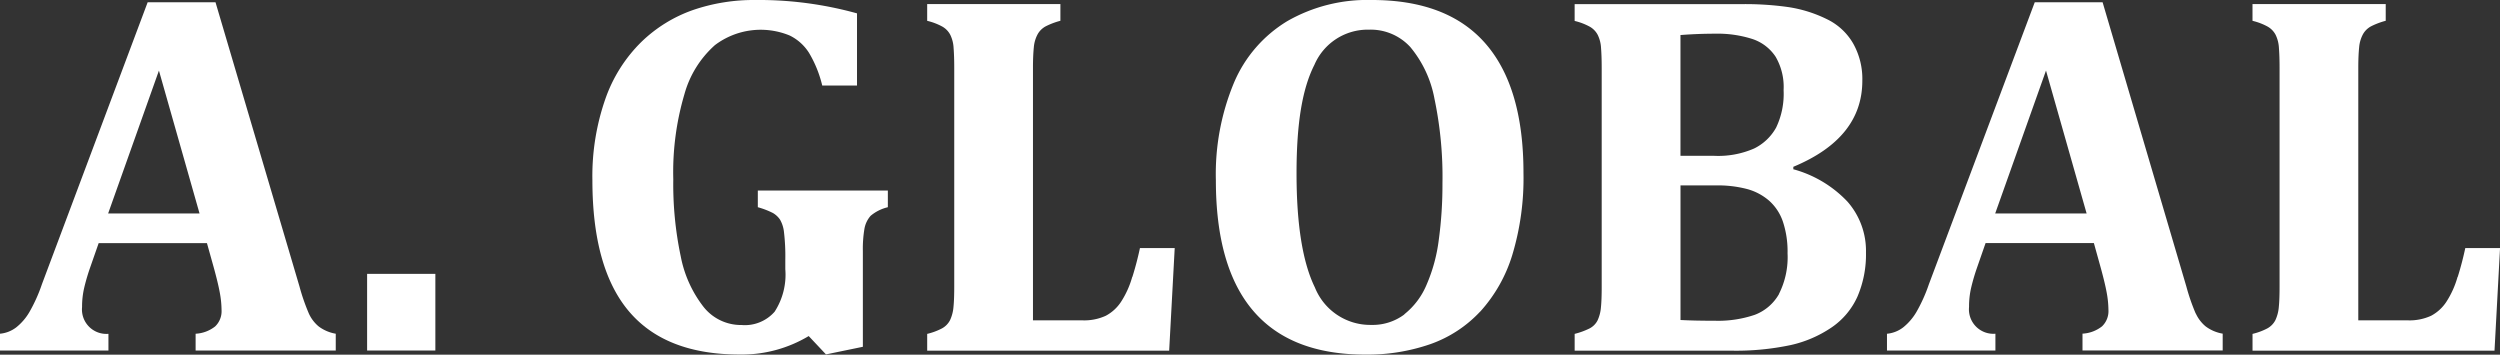
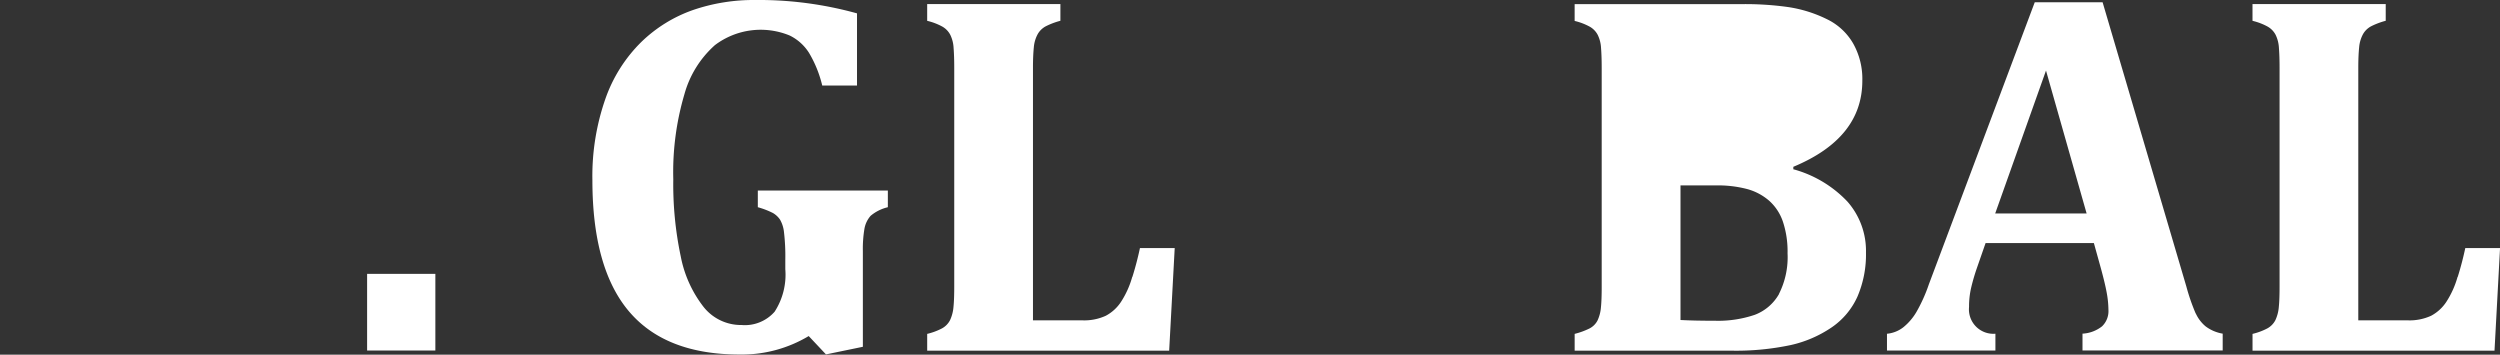
<svg xmlns="http://www.w3.org/2000/svg" id="CONTENTS" width="187" height="26.529" viewBox="0 0 187 26.529">
  <rect x="0" y="0" width="187" height="26.529" fill="#333333" stroke="none" />
-   <path id="パス_725" data-name="パス 725" d="M8.111,25.013a1.827,1.827,0,0,1-1.972-2,6.2,6.2,0,0,1,.175-1.511,15.126,15.126,0,0,1,.437-1.471L7.38,18.23h8.1L16,20.091c.2.732.35,1.344.437,1.821a7.424,7.424,0,0,1,.135,1.312,1.577,1.577,0,0,1-.477,1.233,2.562,2.562,0,0,1-1.463.549v1.256H25.114V25.005a2.944,2.944,0,0,1-1.272-.541,2.713,2.713,0,0,1-.74-.97,15.148,15.148,0,0,1-.7-2.02L16.119.21H11.046l-7.913,21.1a11.726,11.726,0,0,1-.93,2.068,4.1,4.1,0,0,1-.97,1.137A2.347,2.347,0,0,1,0,25.005v1.256H8.111V25.005Zm3.777-19.69,3.038,10.688H8.088Z" transform="translate(0 -0.043)" fill="#fff" />
  <rect id="長方形_721" data-name="長方形 721" width="5.105" height="5.734" transform="translate(27.46 20.485)" fill="#fff" />
  <path id="パス_726" data-name="パス 726" d="M73.215,26.505l2.736-.565V18.784a9.039,9.039,0,0,1,.119-1.678,1.984,1.984,0,0,1,.461-.962A3.085,3.085,0,0,1,77.82,15.5V14.251H68.094V15.5a5.968,5.968,0,0,1,1.137.437,1.641,1.641,0,0,1,.525.493,2.367,2.367,0,0,1,.294.922,15.32,15.32,0,0,1,.1,2.06v.724a5.094,5.094,0,0,1-.8,3.181,2.962,2.962,0,0,1-2.473.994,3.571,3.571,0,0,1-2.839-1.352,8.859,8.859,0,0,1-1.71-3.785,26.042,26.042,0,0,1-.557-5.765,20.547,20.547,0,0,1,.835-6.37,7.636,7.636,0,0,1,2.282-3.666,5.681,5.681,0,0,1,5.591-.716,3.555,3.555,0,0,1,1.439,1.288A8.73,8.73,0,0,1,72.913,6.4h2.6V1a27.458,27.458,0,0,0-7.634-1,13.981,13.981,0,0,0-4.628.748,10.56,10.56,0,0,0-3.873,2.394A11.1,11.1,0,0,0,56.69,7.4a17.516,17.516,0,0,0-.97,6.076q0,6.573,2.728,9.805t8.27,3.237A9.743,9.743,0,0,0,71.9,25.137l1.288,1.368Z" transform="translate(-11.409)" fill="#fff" />
  <path id="パス_727" data-name="パス 727" d="M102.55,20.786a6.781,6.781,0,0,1-.835,1.861,3.1,3.1,0,0,1-1.145,1.05,3.854,3.854,0,0,1-1.765.342H95.123V5.128c0-.6.024-1.113.064-1.511a2.494,2.494,0,0,1,.286-.978,1.5,1.5,0,0,1,.62-.6,5.377,5.377,0,0,1,1.082-.406V.38H87.21V1.636a4.544,4.544,0,0,1,1.129.429,1.509,1.509,0,0,1,.6.62,2.521,2.521,0,0,1,.247.986q.048.608.048,1.5v16.35c0,.6-.016,1.113-.056,1.511a2.921,2.921,0,0,1-.254.986,1.465,1.465,0,0,1-.6.62,4.708,4.708,0,0,1-1.113.414v1.256h18.1l.414-7.674h-2.6c-.143.668-.326,1.392-.565,2.155Z" transform="translate(-17.857 -0.078)" fill="#fff" />
-   <path id="パス_728" data-name="パス 728" d="M134.132,23.316a11.136,11.136,0,0,0,2.4-4.223,19.835,19.835,0,0,0,.843-6.163q0-6.418-2.847-9.678T126,0a12.021,12.021,0,0,0-6.282,1.575,9.875,9.875,0,0,0-3.992,4.6,17.75,17.75,0,0,0-1.36,7.3q0,6.513,2.8,9.781t8.382,3.268a14.369,14.369,0,0,0,4.851-.779,9.331,9.331,0,0,0,3.73-2.433Zm-5.662.2a3.962,3.962,0,0,1-2.489.787,4.462,4.462,0,0,1-4.207-2.8Q120.4,18.7,120.4,12.97c0-3.817.445-6.362,1.336-8.119a4.338,4.338,0,0,1,4.088-2.632,4.018,4.018,0,0,1,3.086,1.3,8.429,8.429,0,0,1,1.805,3.857,28.407,28.407,0,0,1,.6,6.33,30.5,30.5,0,0,1-.278,4.255,12.188,12.188,0,0,1-.915,3.348,5.553,5.553,0,0,1-1.662,2.2Z" transform="translate(-23.419)" fill="#fff" />
-   <path id="パス_729" data-name="パス 729" d="M164.468,12.724v-.167q5.165-2.147,5.161-6.441a5.4,5.4,0,0,0-.668-2.752,4.522,4.522,0,0,0-1.845-1.781A9.823,9.823,0,0,0,164.023.6,23.028,23.028,0,0,0,160.547.39H148.11V1.646a4.545,4.545,0,0,1,1.129.429,1.509,1.509,0,0,1,.6.62,2.521,2.521,0,0,1,.247.986q.048.608.048,1.5V21.551c0,.6-.016,1.113-.056,1.511a2.871,2.871,0,0,1-.254.986,1.387,1.387,0,0,1-.6.6,5.58,5.58,0,0,1-1.113.406v1.256h11.7a19.753,19.753,0,0,0,4.469-.421,8.87,8.87,0,0,0,3.054-1.32,5.533,5.533,0,0,0,1.932-2.306,7.984,7.984,0,0,0,.636-3.3,5.572,5.572,0,0,0-1.392-3.809,8.737,8.737,0,0,0-4.056-2.418ZM156.038,2.7c.835-.064,1.694-.1,2.585-.1a8.5,8.5,0,0,1,2.791.4,3.33,3.33,0,0,1,1.726,1.32,4.48,4.48,0,0,1,.6,2.5,5.845,5.845,0,0,1-.557,2.8,3.782,3.782,0,0,1-1.646,1.567,6.7,6.7,0,0,1-2.982.549h-2.529V2.7ZM163.4,22.068a3.509,3.509,0,0,1-1.813,1.559,8.493,8.493,0,0,1-2.974.445c-.978,0-1.837-.016-2.585-.056V13.949h2.64a8.643,8.643,0,0,1,2.37.278,4.188,4.188,0,0,1,1.63.875,3.673,3.673,0,0,1,1.026,1.575,7.056,7.056,0,0,1,.342,2.346,6.085,6.085,0,0,1-.644,3.046Z" transform="translate(-30.327 -0.08)" fill="#fff" />
+   <path id="パス_729" data-name="パス 729" d="M164.468,12.724v-.167q5.165-2.147,5.161-6.441a5.4,5.4,0,0,0-.668-2.752,4.522,4.522,0,0,0-1.845-1.781A9.823,9.823,0,0,0,164.023.6,23.028,23.028,0,0,0,160.547.39H148.11V1.646a4.545,4.545,0,0,1,1.129.429,1.509,1.509,0,0,1,.6.62,2.521,2.521,0,0,1,.247.986q.048.608.048,1.5V21.551c0,.6-.016,1.113-.056,1.511a2.871,2.871,0,0,1-.254.986,1.387,1.387,0,0,1-.6.6,5.58,5.58,0,0,1-1.113.406v1.256h11.7a19.753,19.753,0,0,0,4.469-.421,8.87,8.87,0,0,0,3.054-1.32,5.533,5.533,0,0,0,1.932-2.306,7.984,7.984,0,0,0,.636-3.3,5.572,5.572,0,0,0-1.392-3.809,8.737,8.737,0,0,0-4.056-2.418ZM156.038,2.7c.835-.064,1.694-.1,2.585-.1h-2.529V2.7ZM163.4,22.068a3.509,3.509,0,0,1-1.813,1.559,8.493,8.493,0,0,1-2.974.445c-.978,0-1.837-.016-2.585-.056V13.949h2.64a8.643,8.643,0,0,1,2.37.278,4.188,4.188,0,0,1,1.63.875,3.673,3.673,0,0,1,1.026,1.575,7.056,7.056,0,0,1,.342,2.346,6.085,6.085,0,0,1-.644,3.046Z" transform="translate(-30.327 -0.08)" fill="#fff" />
  <path id="パス_730" data-name="パス 730" d="M200.584,23.5a15.152,15.152,0,0,1-.7-2.02L193.617.21h-5.074l-7.921,21.1a11.73,11.73,0,0,1-.93,2.068,4.219,4.219,0,0,1-.97,1.137,2.347,2.347,0,0,1-1.233.493v1.256H185.6V25.005a1.827,1.827,0,0,1-1.972-2A6.2,6.2,0,0,1,183.8,21.5a15.128,15.128,0,0,1,.437-1.471l.628-1.805h8.1l.517,1.861c.2.732.35,1.344.437,1.821a7.425,7.425,0,0,1,.135,1.312,1.577,1.577,0,0,1-.477,1.233,2.562,2.562,0,0,1-1.463.549v1.256H202.6V25a2.944,2.944,0,0,1-1.272-.541,2.713,2.713,0,0,1-.74-.97Zm-15-7.491,3.8-10.688,3.038,10.688Z" transform="translate(-36.343 -0.043)" fill="#fff" />
  <path id="パス_731" data-name="パス 731" d="M227.21,20.786a6.782,6.782,0,0,1-.835,1.861,3.1,3.1,0,0,1-1.145,1.05,3.854,3.854,0,0,1-1.765.342h-3.682V5.128c0-.6.024-1.113.064-1.511a2.494,2.494,0,0,1,.286-.978,1.5,1.5,0,0,1,.62-.6,5.377,5.377,0,0,1,1.082-.406V.38H211.87V1.636A4.545,4.545,0,0,1,213,2.066a1.509,1.509,0,0,1,.6.62,2.521,2.521,0,0,1,.247.986q.048.608.048,1.5v16.35c0,.6-.016,1.113-.056,1.511a2.921,2.921,0,0,1-.254.986,1.465,1.465,0,0,1-.6.62,4.708,4.708,0,0,1-1.113.414v1.256h18.1l.414-7.674h-2.6c-.143.668-.326,1.392-.565,2.155Z" transform="translate(-43.383 -0.078)" fill="#fff" />
</svg>